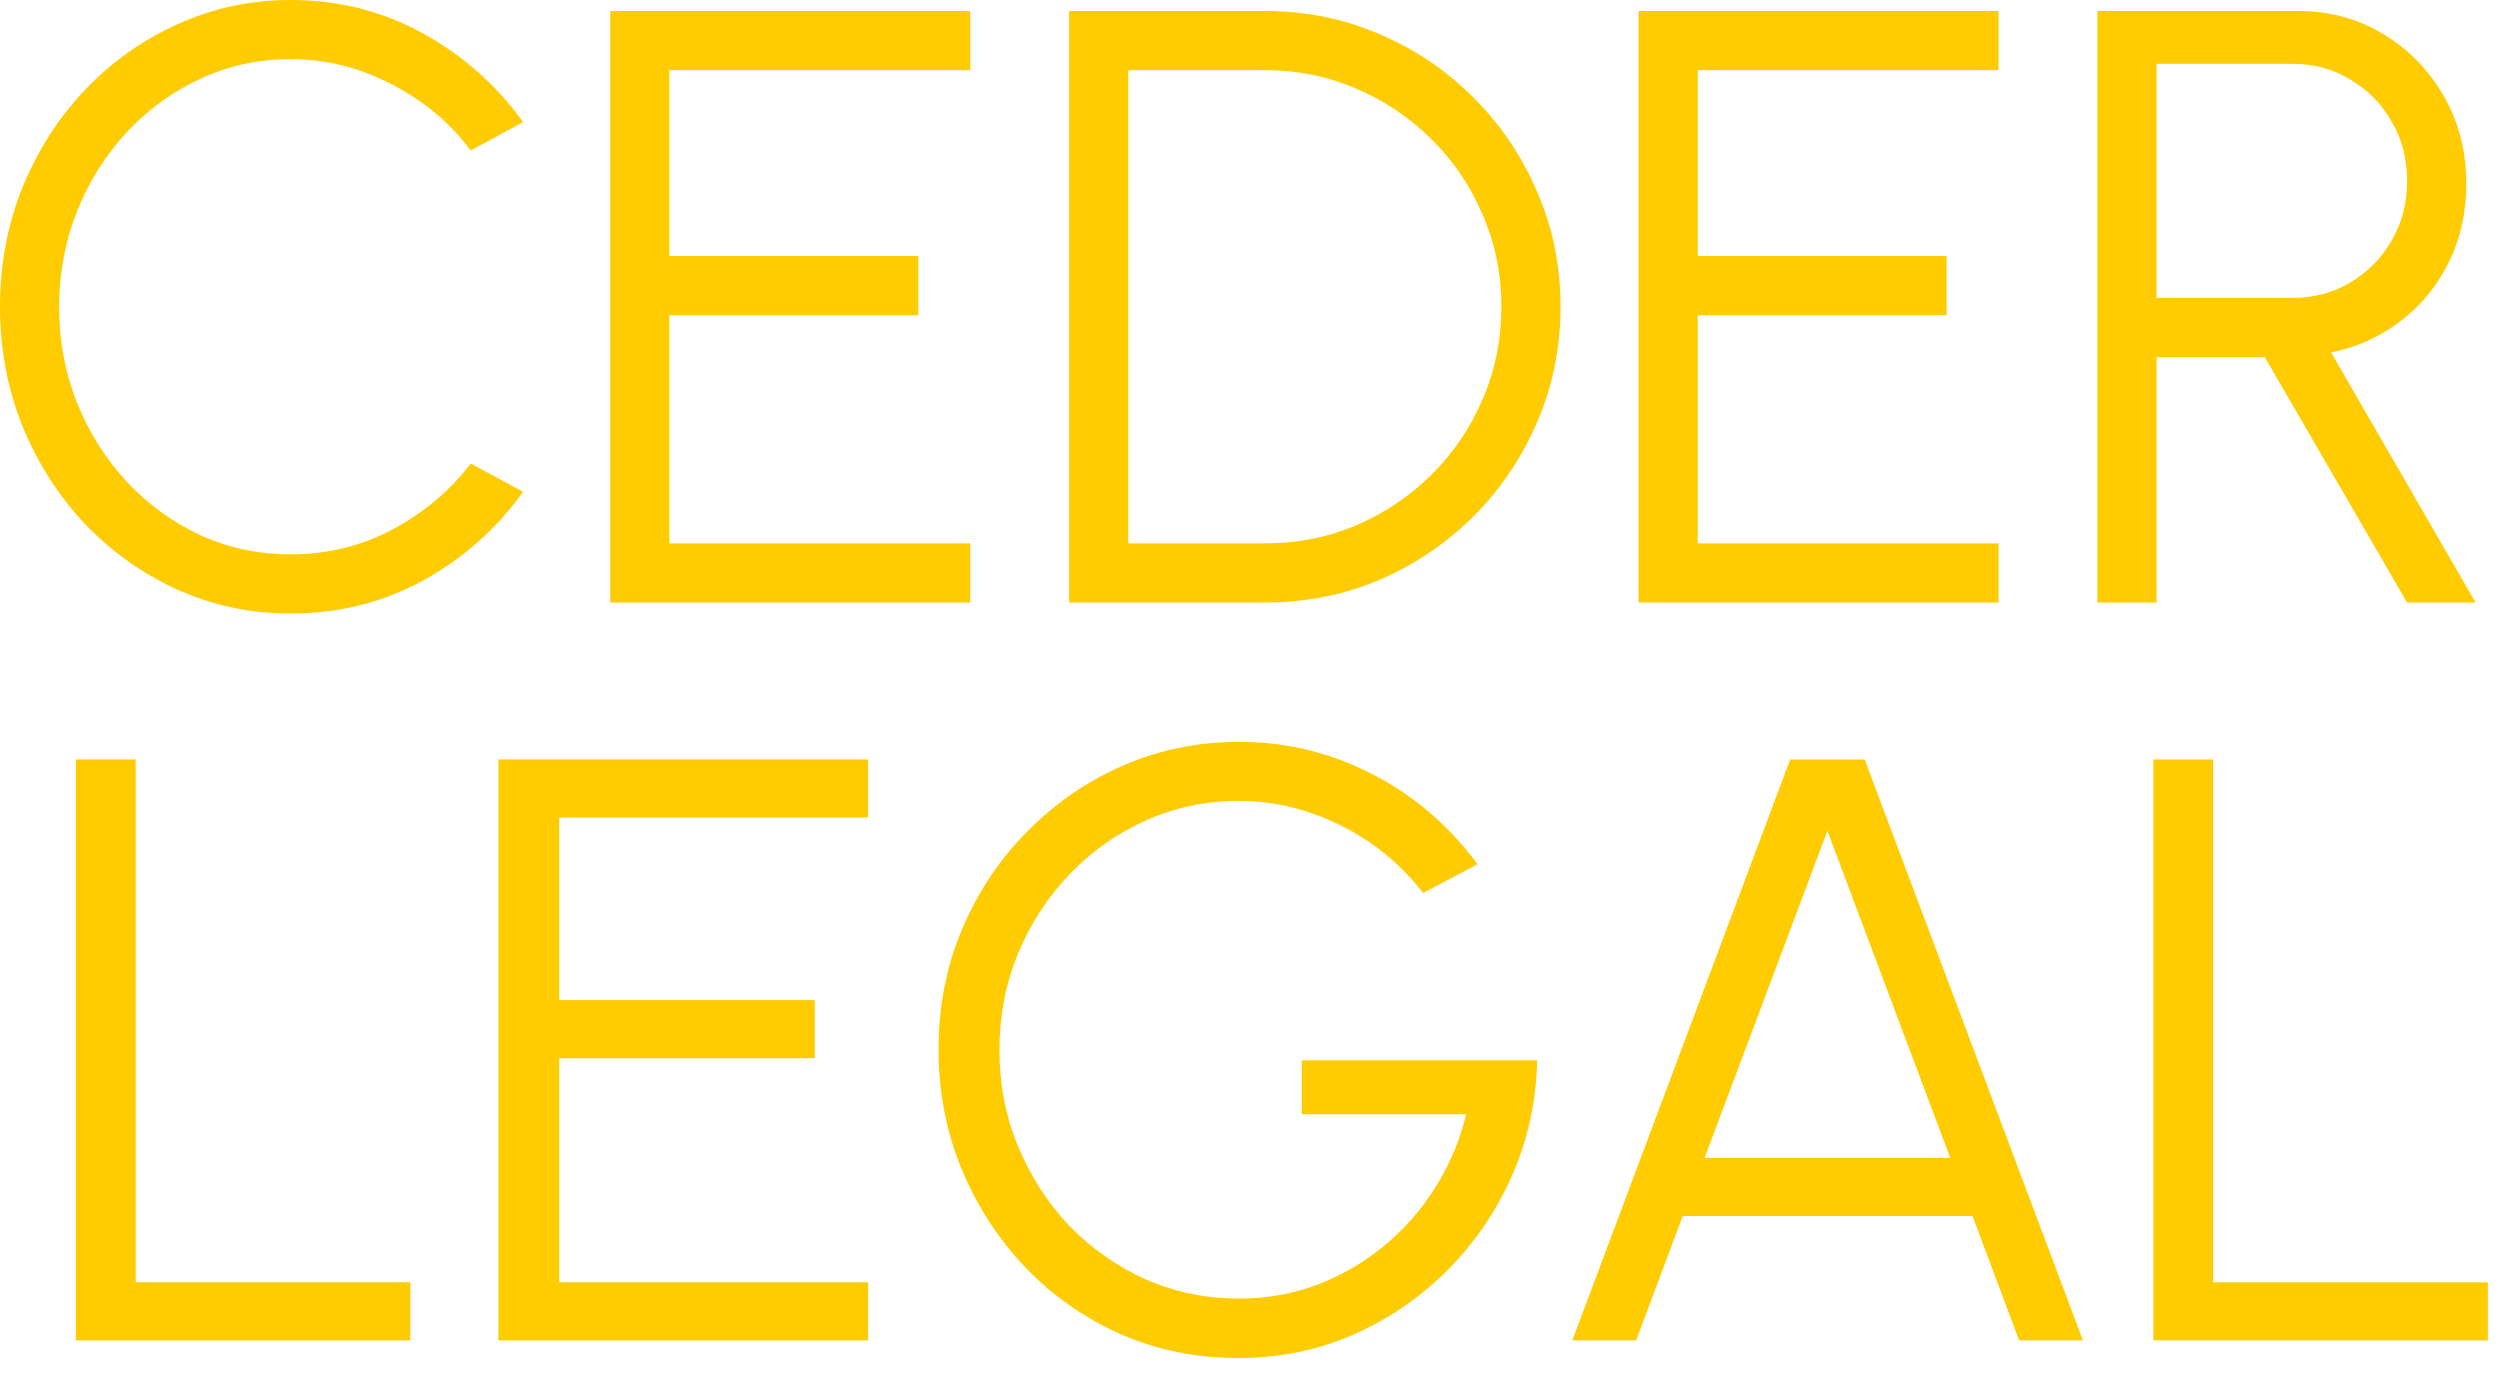
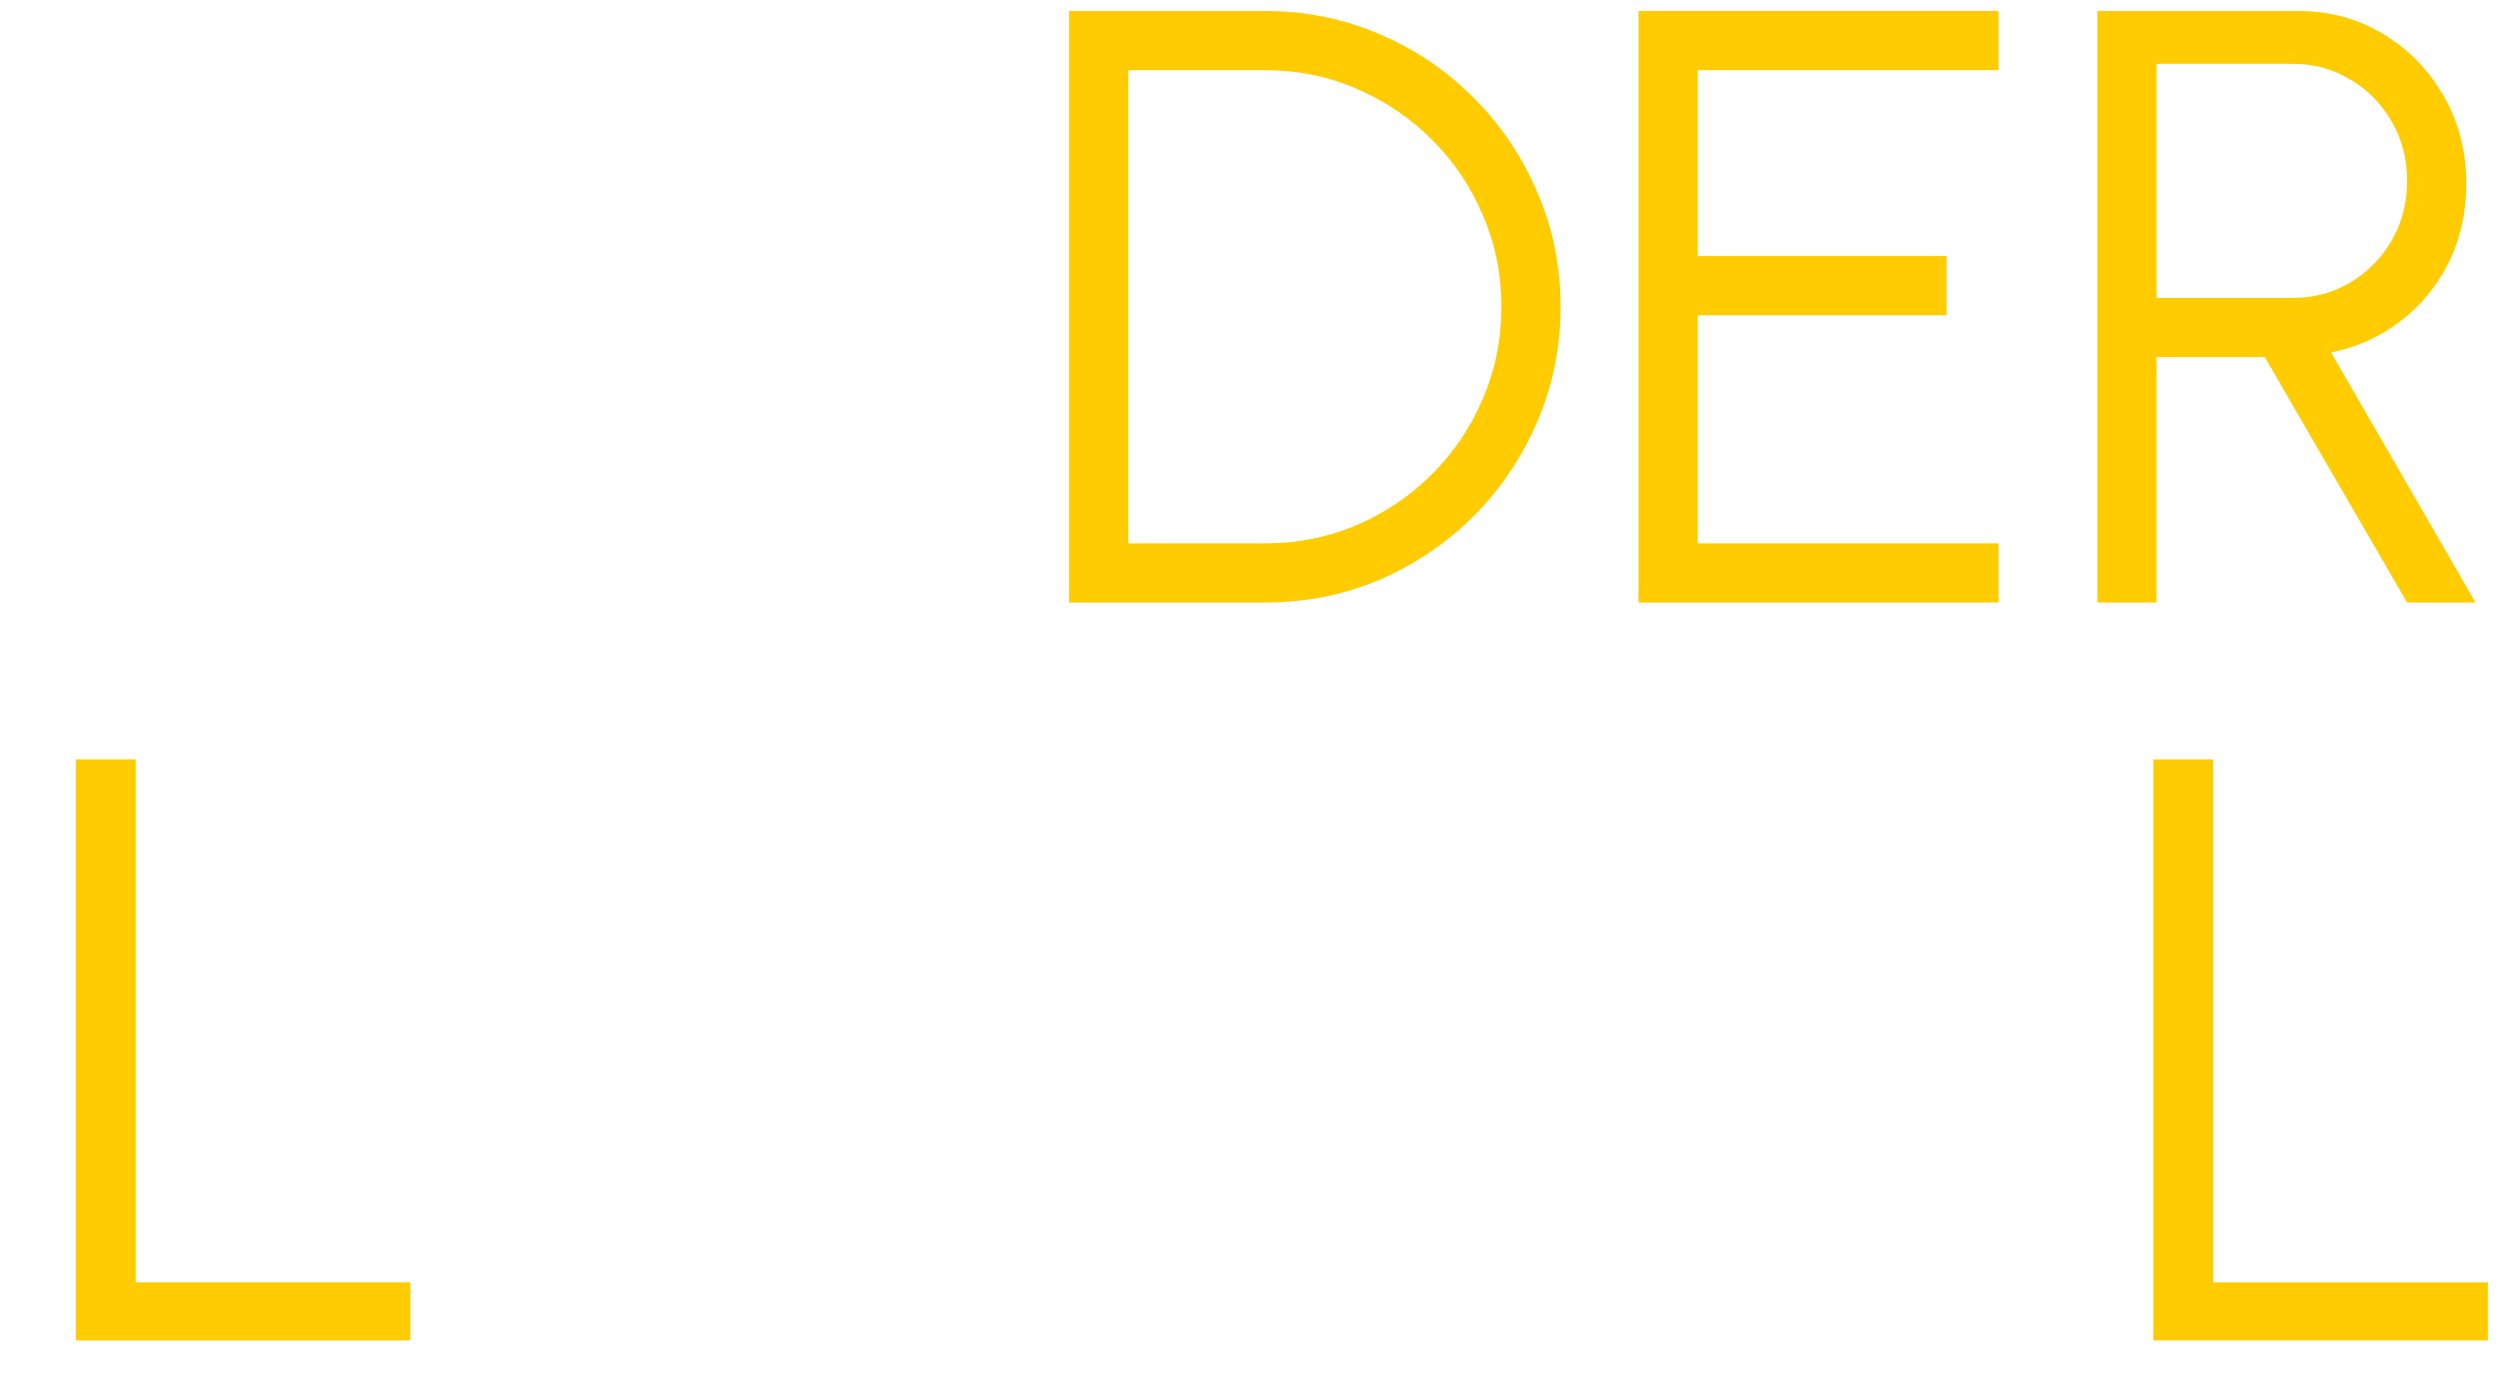
<svg xmlns="http://www.w3.org/2000/svg" width="142" height="78" viewBox="0 0 142 78" fill="none">
  <g clip-path="url(#clip0_18_40)">
    <path d="M122.31 76.136V43.136H125.707V72.836H141.31V76.136H122.31Z" fill="#FECC00" />
-     <path d="M101.683 43.136H105.912L118.31 76.136H114.688L112.038 69.065H95.581L92.931 76.136H89.309L101.683 43.136ZM96.821 65.765H110.774L103.797 47.19L96.821 65.765Z" fill="#FECC00" />
-     <path d="M70.334 77.136C67.962 77.136 65.738 76.686 63.663 75.785C61.604 74.869 59.8 73.606 58.251 71.998C56.703 70.374 55.492 68.509 54.619 66.402C53.746 64.279 53.309 62.012 53.309 59.6C53.309 57.139 53.763 54.848 54.669 52.725C55.575 50.603 56.818 48.753 58.4 47.177C59.981 45.585 61.793 44.347 63.836 43.463C65.895 42.578 68.077 42.136 70.384 42.136C73.036 42.136 75.54 42.739 77.895 43.945C80.267 45.151 82.277 46.864 83.924 49.083L80.836 50.723C79.518 49.035 77.928 47.74 76.067 46.84C74.222 45.939 72.319 45.489 70.359 45.489C68.498 45.489 66.743 45.859 65.096 46.598C63.465 47.322 62.024 48.335 60.772 49.638C59.52 50.94 58.54 52.444 57.831 54.148C57.123 55.853 56.769 57.686 56.769 59.648C56.769 61.594 57.123 63.419 57.831 65.124C58.54 66.828 59.511 68.332 60.747 69.634C61.999 70.921 63.449 71.934 65.096 72.674C66.743 73.397 68.506 73.759 70.384 73.759C71.932 73.759 73.398 73.502 74.782 72.987C76.182 72.457 77.459 71.717 78.612 70.768C79.765 69.819 80.737 68.71 81.528 67.439C82.335 66.169 82.919 64.786 83.282 63.29H73.942V60.227H87.309C87.26 62.559 86.782 64.746 85.876 66.788C84.97 68.83 83.735 70.631 82.17 72.191C80.621 73.735 78.834 74.949 76.808 75.833C74.798 76.702 72.64 77.136 70.334 77.136Z" fill="#FECC00" />
-     <path d="M28.309 76.136V43.136H49.309V46.436H31.76V56.807H46.278V60.107H31.76V72.836H49.309V76.136H28.309Z" fill="#FECC00" />
    <path d="M4.31 76.136V43.136H7.707V72.836H23.309V76.136H4.31Z" fill="#FECC00" />
    <path d="M119.132 34.224V0.624H130.532C132.324 0.624 133.94 1.064 135.38 1.944C136.82 2.808 137.964 3.984 138.812 5.472C139.66 6.944 140.084 8.6 140.084 10.44C140.084 12.088 139.748 13.584 139.076 14.928C138.404 16.272 137.484 17.384 136.316 18.264C135.164 19.144 133.86 19.728 132.404 20.016L140.612 34.224H136.724L128.636 20.28H122.492V34.224H119.132ZM122.492 16.92H130.244C131.428 16.92 132.508 16.632 133.484 16.056C134.476 15.464 135.26 14.672 135.836 13.68C136.428 12.672 136.724 11.536 136.724 10.272C136.724 9.008 136.428 7.88 135.836 6.888C135.26 5.88 134.476 5.088 133.484 4.512C132.508 3.92 131.428 3.624 130.244 3.624H122.492V16.92Z" fill="#FECC00" />
    <path d="M93.069 34.224V0.624H113.517V3.984H96.429V14.544H110.565V17.904H96.429V30.864H113.517V34.224H93.069Z" fill="#FECC00" />
    <path d="M60.726 34.224V0.624H71.838C74.158 0.624 76.334 1.064 78.366 1.944C80.398 2.808 82.182 4.016 83.718 5.568C85.254 7.104 86.454 8.888 87.318 10.92C88.198 12.936 88.638 15.104 88.638 17.424C88.638 19.744 88.198 21.92 87.318 23.952C86.454 25.968 85.254 27.752 83.718 29.304C82.182 30.84 80.398 32.048 78.366 32.928C76.334 33.792 74.158 34.224 71.838 34.224H60.726ZM64.086 30.864H71.838C73.694 30.864 75.43 30.52 77.046 29.832C78.678 29.128 80.11 28.16 81.342 26.928C82.574 25.696 83.534 24.272 84.222 22.656C84.926 21.024 85.278 19.28 85.278 17.424C85.278 15.568 84.926 13.832 84.222 12.216C83.534 10.584 82.566 9.152 81.318 7.92C80.086 6.688 78.662 5.728 77.046 5.04C75.43 4.336 73.694 3.984 71.838 3.984H64.086V30.864Z" fill="#FECC00" />
-     <path d="M34.663 34.224V0.624H55.111V3.984H38.023V14.544H52.159V17.904H38.023V30.864H55.111V34.224H34.663Z" fill="#FECC00" />
-     <path d="M16.512 34.848C14.24 34.848 12.104 34.4 10.104 33.504C8.104 32.592 6.344 31.344 4.824 29.76C3.32 28.16 2.136 26.304 1.272 24.192C0.424 22.08 0 19.824 0 17.424C0 15.024 0.424 12.768 1.272 10.656C2.136 8.544 3.32 6.696 4.824 5.112C6.344 3.512 8.104 2.264 10.104 1.368C12.104 0.456 14.24 0 16.512 0C19.232 0 21.736 0.632 24.024 1.896C26.312 3.16 28.208 4.84 29.712 6.936L26.736 8.544C25.552 6.96 24.048 5.704 22.224 4.776C20.416 3.832 18.512 3.36 16.512 3.36C14.672 3.36 12.952 3.736 11.352 4.488C9.768 5.224 8.376 6.24 7.176 7.536C5.976 8.832 5.04 10.328 4.368 12.024C3.696 13.72 3.36 15.52 3.36 17.424C3.36 19.36 3.696 21.176 4.368 22.872C5.056 24.568 6 26.064 7.2 27.36C8.416 28.656 9.816 29.672 11.4 30.408C13 31.128 14.704 31.488 16.512 31.488C18.592 31.488 20.52 31.016 22.296 30.072C24.088 29.112 25.568 27.864 26.736 26.328L29.712 27.936C28.208 30.032 26.312 31.712 24.024 32.976C21.736 34.224 19.232 34.848 16.512 34.848Z" fill="#FECC00" />
  </g>
  <defs>
    <clipPath id="clip0_18_40">
      <rect width="141.31" height="77.136" fill="white" />
    </clipPath>
  </defs>
</svg>